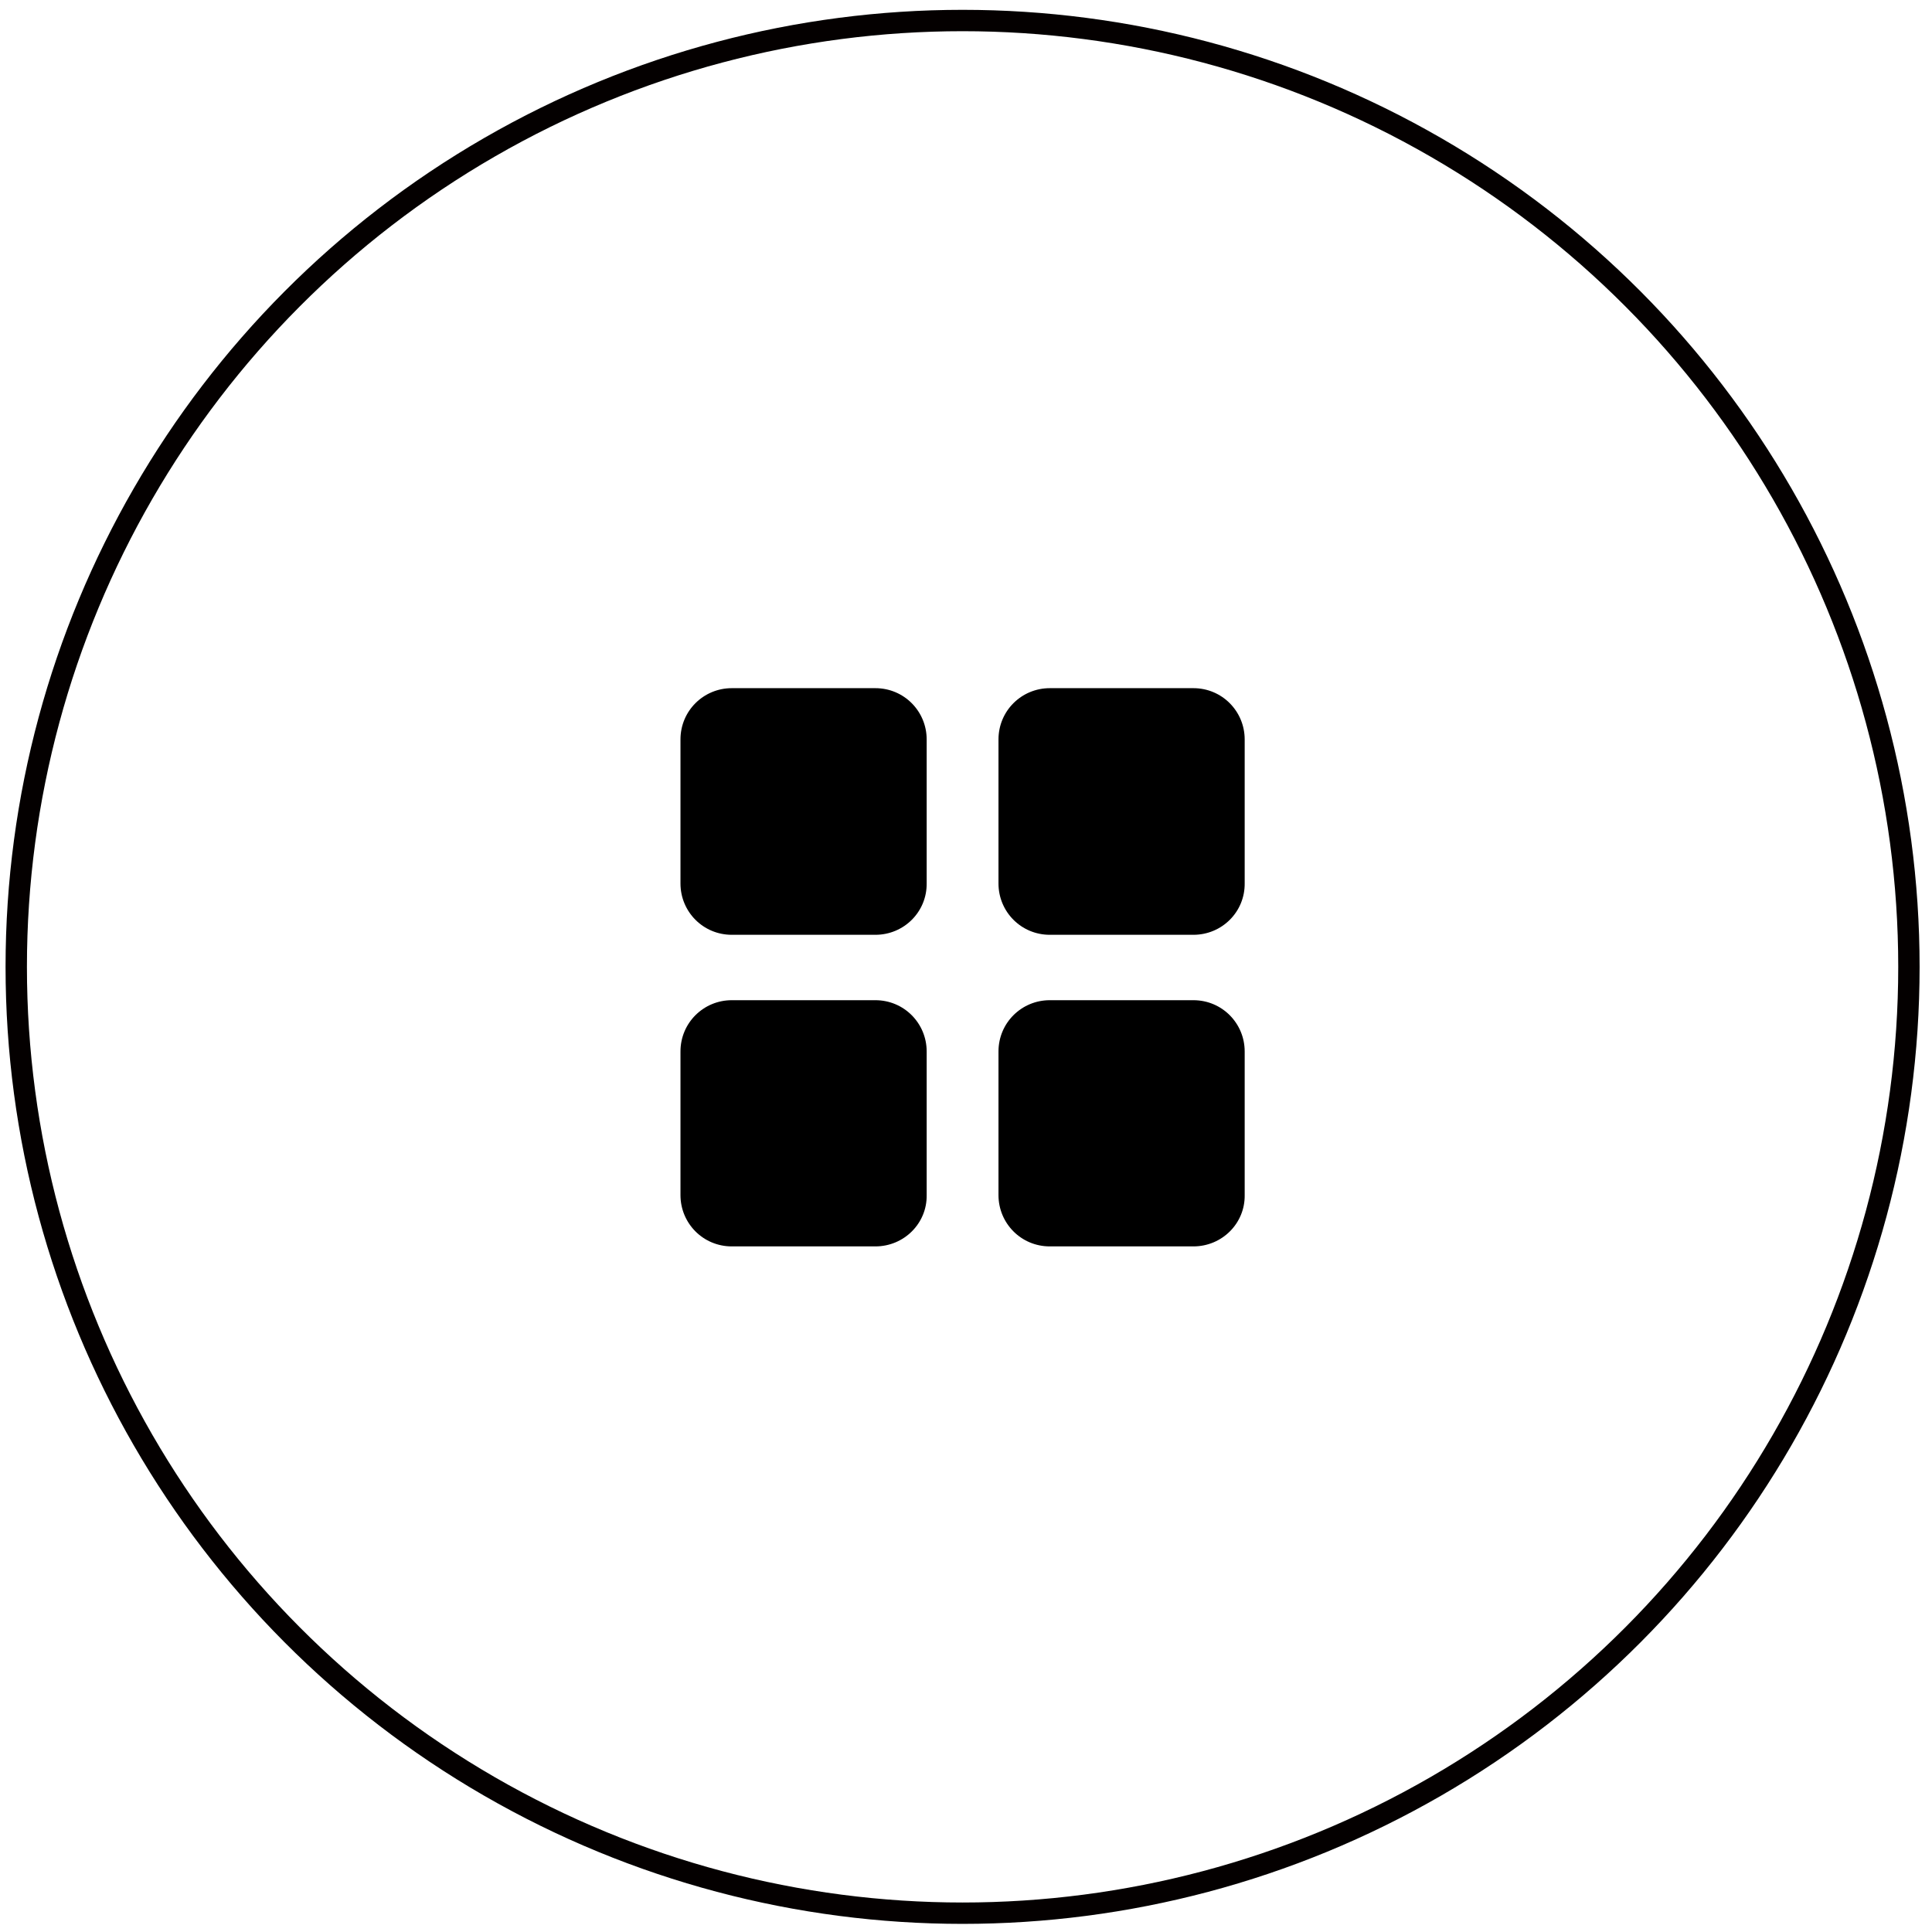
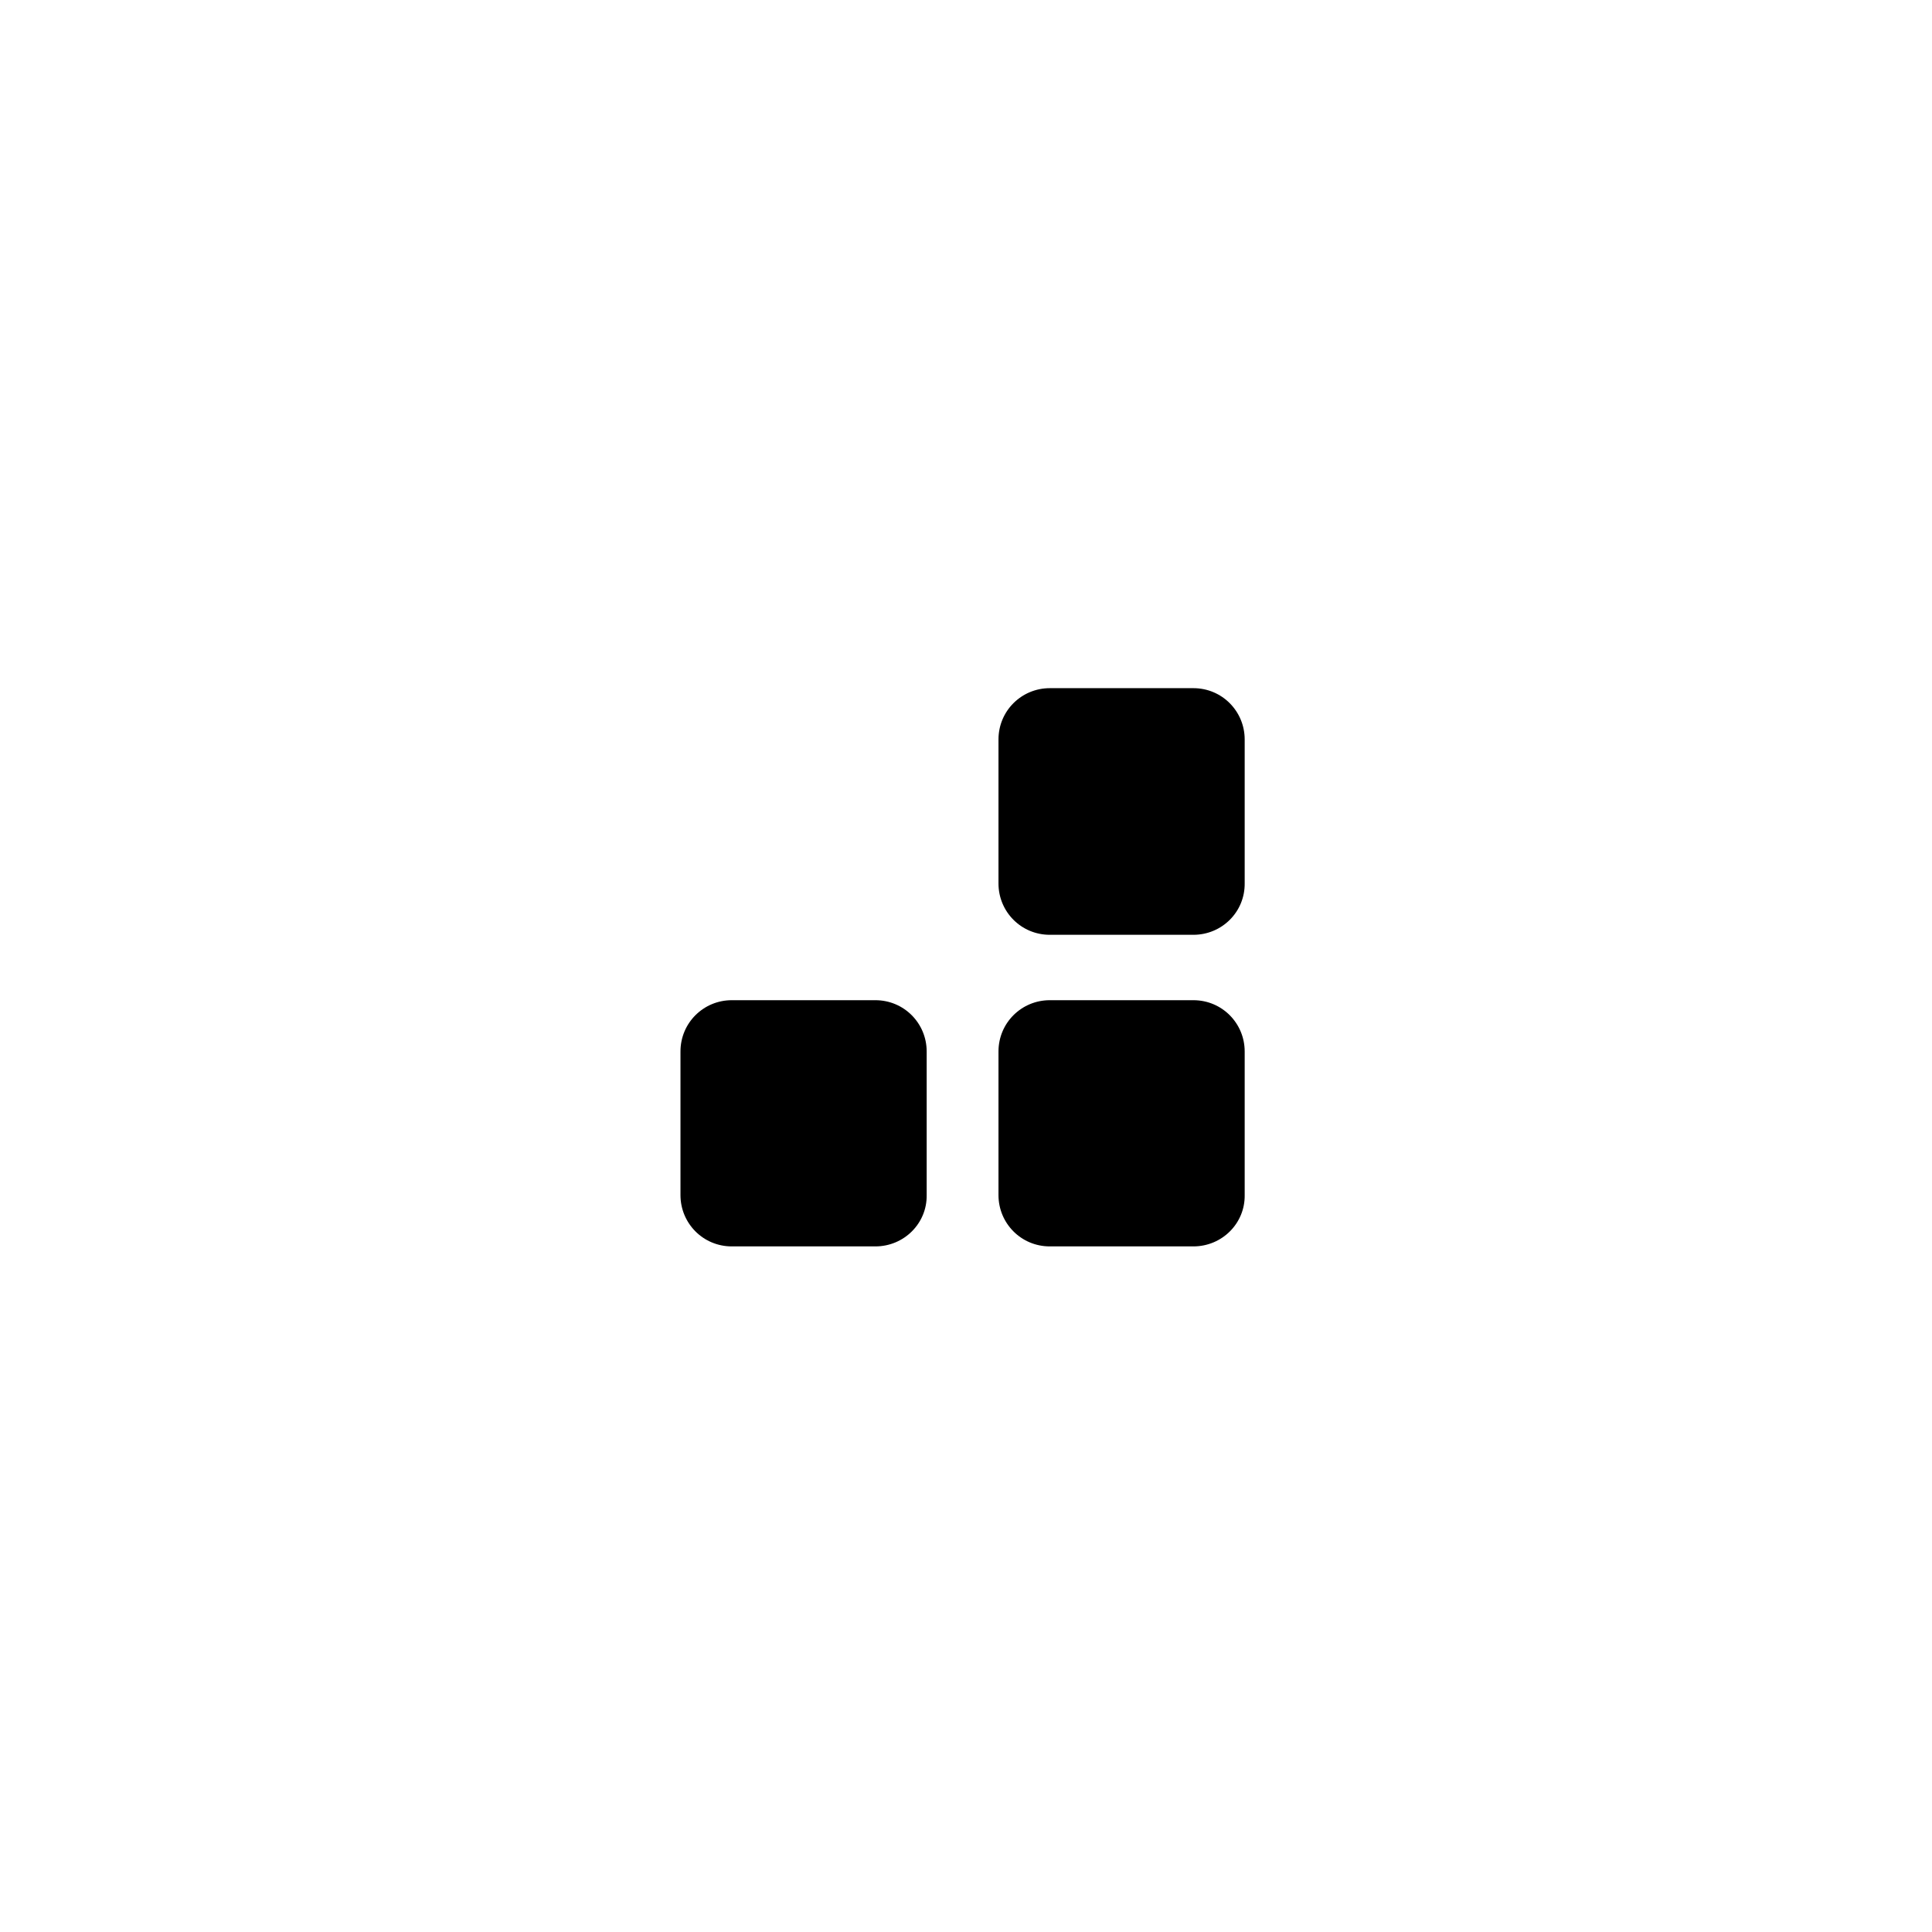
<svg xmlns="http://www.w3.org/2000/svg" version="1.1" id="图层_1" x="0px" y="0px" viewBox="0 0 452 452" style="enable-background:new 0 0 452 452;" xml:space="preserve">
  <style type="text/css">
	.st0{fill:none;stroke:#040000;stroke-width:5;stroke-miterlimit:10;}
</style>
  <g>
-     <circle class="st0" cx="225.2" cy="226.2" r="221.4" />
    <g>
-       <path d="M204.8,218.7h-33.6c-6.7,0-12-5.4-12-12V173c0-6.7,5.4-12,12-12h33.6c6.7,0,12,5.4,12,12v33.6    C216.9,213.3,211.5,218.7,204.8,218.7z" />
      <path d="M279.2,218.7h-33.6c-6.7,0-12-5.4-12-12V173c0-6.7,5.4-12,12-12h33.6c6.7,0,12,5.4,12,12v33.6    C291.3,213.3,285.9,218.7,279.2,218.7z" />
      <path d="M204.8,291.6h-33.6c-6.7,0-12-5.4-12-12v-33.6c0-6.7,5.4-12,12-12h33.6c6.7,0,12,5.4,12,12v33.6    C216.9,286.2,211.5,291.6,204.8,291.6z" />
      <path d="M279.2,291.6h-33.6c-6.7,0-12-5.4-12-12v-33.6c0-6.7,5.4-12,12-12h33.6c6.7,0,12,5.4,12,12v33.6    C291.3,286.2,285.9,291.6,279.2,291.6z" />
    </g>
  </g>
</svg>